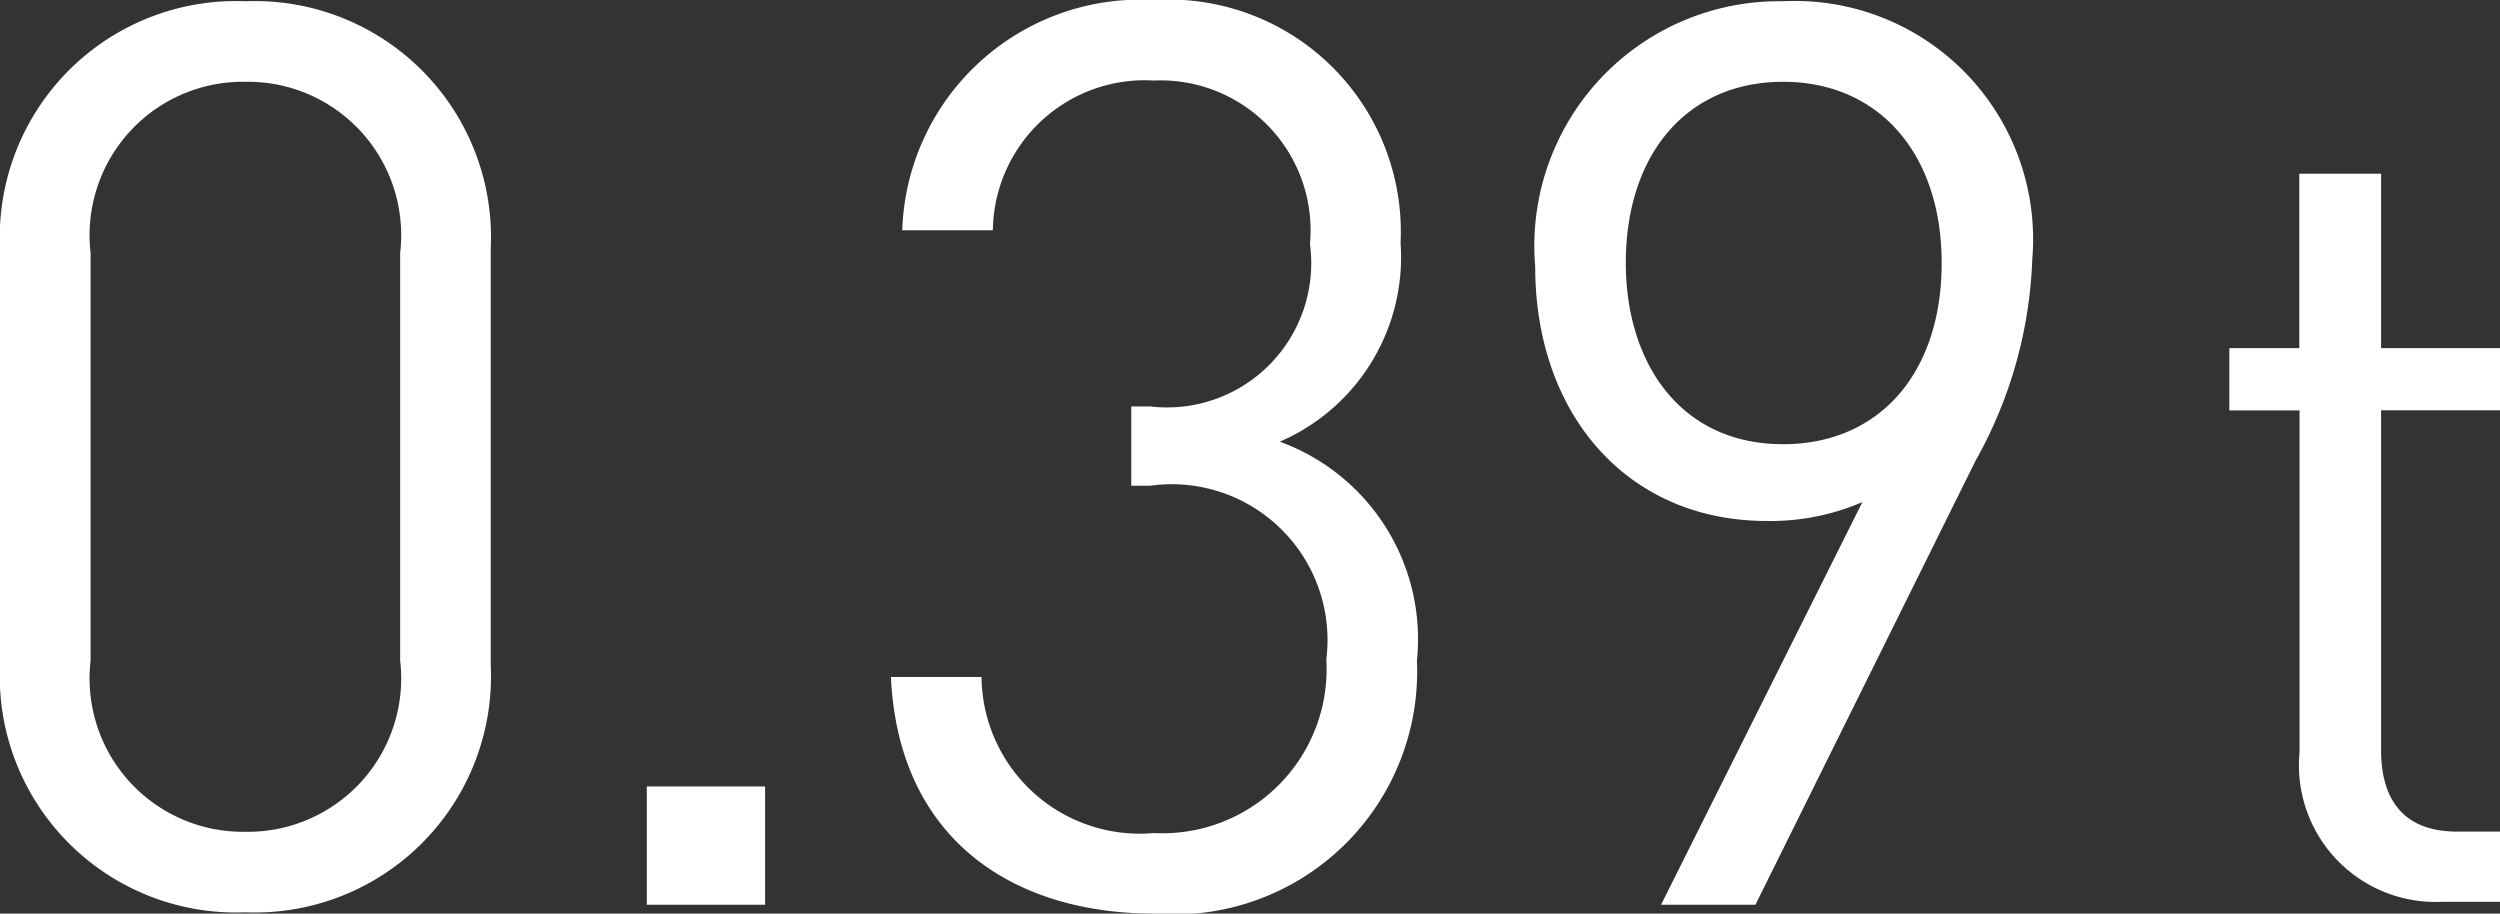
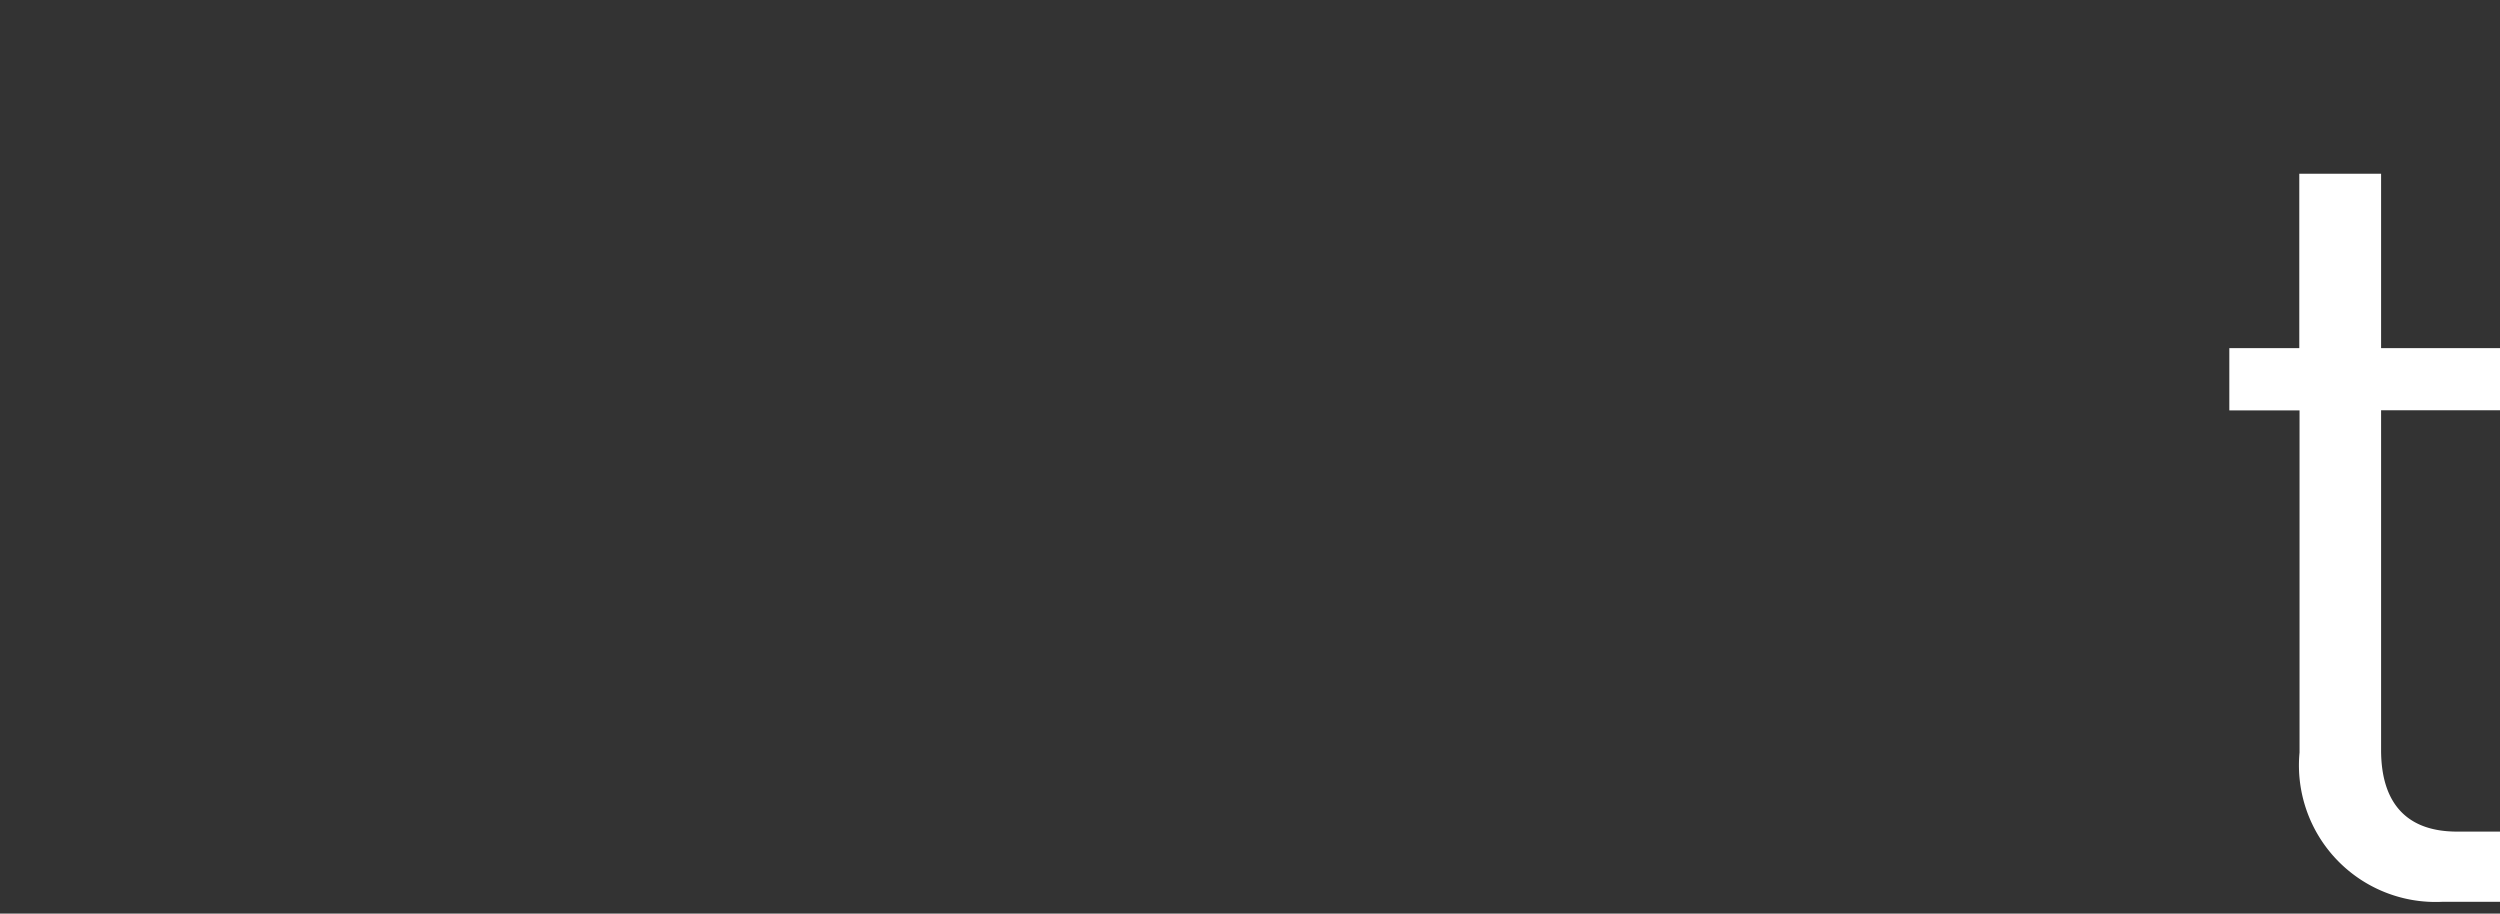
<svg xmlns="http://www.w3.org/2000/svg" width="39.734" height="14.52" viewBox="0 0 39.734 14.52">
  <rect x="0" y="0" width="39.734" height="14.52" fill="#333333" stroke="none" />
  <g transform="translate(-687.86 -438.194)">
-     <path d="M-8.34-3.8v-6.64a3.754,3.754,0,0,0-3.9-3.92,3.754,3.754,0,0,0-3.9,3.92V-3.8A3.754,3.754,0,0,0-12.24.12,3.754,3.754,0,0,0-8.34-3.8Zm-1.44-.08a2.437,2.437,0,0,1-2.46,2.72A2.437,2.437,0,0,1-14.7-3.88v-6.48a2.437,2.437,0,0,1,2.46-2.72,2.437,2.437,0,0,1,2.46,2.72ZM-3.98,0V-1.88H-5.86V0ZM6.38-3.88A3.338,3.338,0,0,0,4.2-7.36a3.193,3.193,0,0,0,1.92-3.16A3.69,3.69,0,0,0,2.2-14.38a3.787,3.787,0,0,0-4,3.66H-.36A2.415,2.415,0,0,1,2.2-13.1a2.384,2.384,0,0,1,2.48,2.6A2.292,2.292,0,0,1,2.14-7.92h-.3v1.26h.3A2.476,2.476,0,0,1,4.94-3.9,2.608,2.608,0,0,1,2.2-1.14,2.515,2.515,0,0,1-.54-3.62H-1.98C-1.86-1.04-.04.14,2.2.14A3.861,3.861,0,0,0,6.38-3.88Zm9.78-6.38a3.786,3.786,0,0,0-3.96-4.1,3.889,3.889,0,0,0-3.94,4.22c0,2.34,1.46,4.04,3.68,4.04a3.682,3.682,0,0,0,1.52-.3L10.26,0h1.5l3.5-7.06A7.025,7.025,0,0,0,16.16-10.26Zm-1.44.06c0,1.76-1,2.88-2.52,2.88-1.64,0-2.5-1.3-2.5-2.88,0-1.74.98-2.88,2.5-2.88S14.72-11.94,14.72-10.2Z" transform="translate(704 452.574)" fill="#fff" />
    <path d="M2.034,0V-1.116H1.35C.522-1.116.144-1.6.144-2.412v-5.4h1.89V-8.8H.144v-2.772h-1.3V-8.8H-2.268v.99h1.116v5.436A2.172,2.172,0,0,0,1.116,0Z" transform="translate(725.56 452.527)" fill="#fff" />
  </g>
</svg>